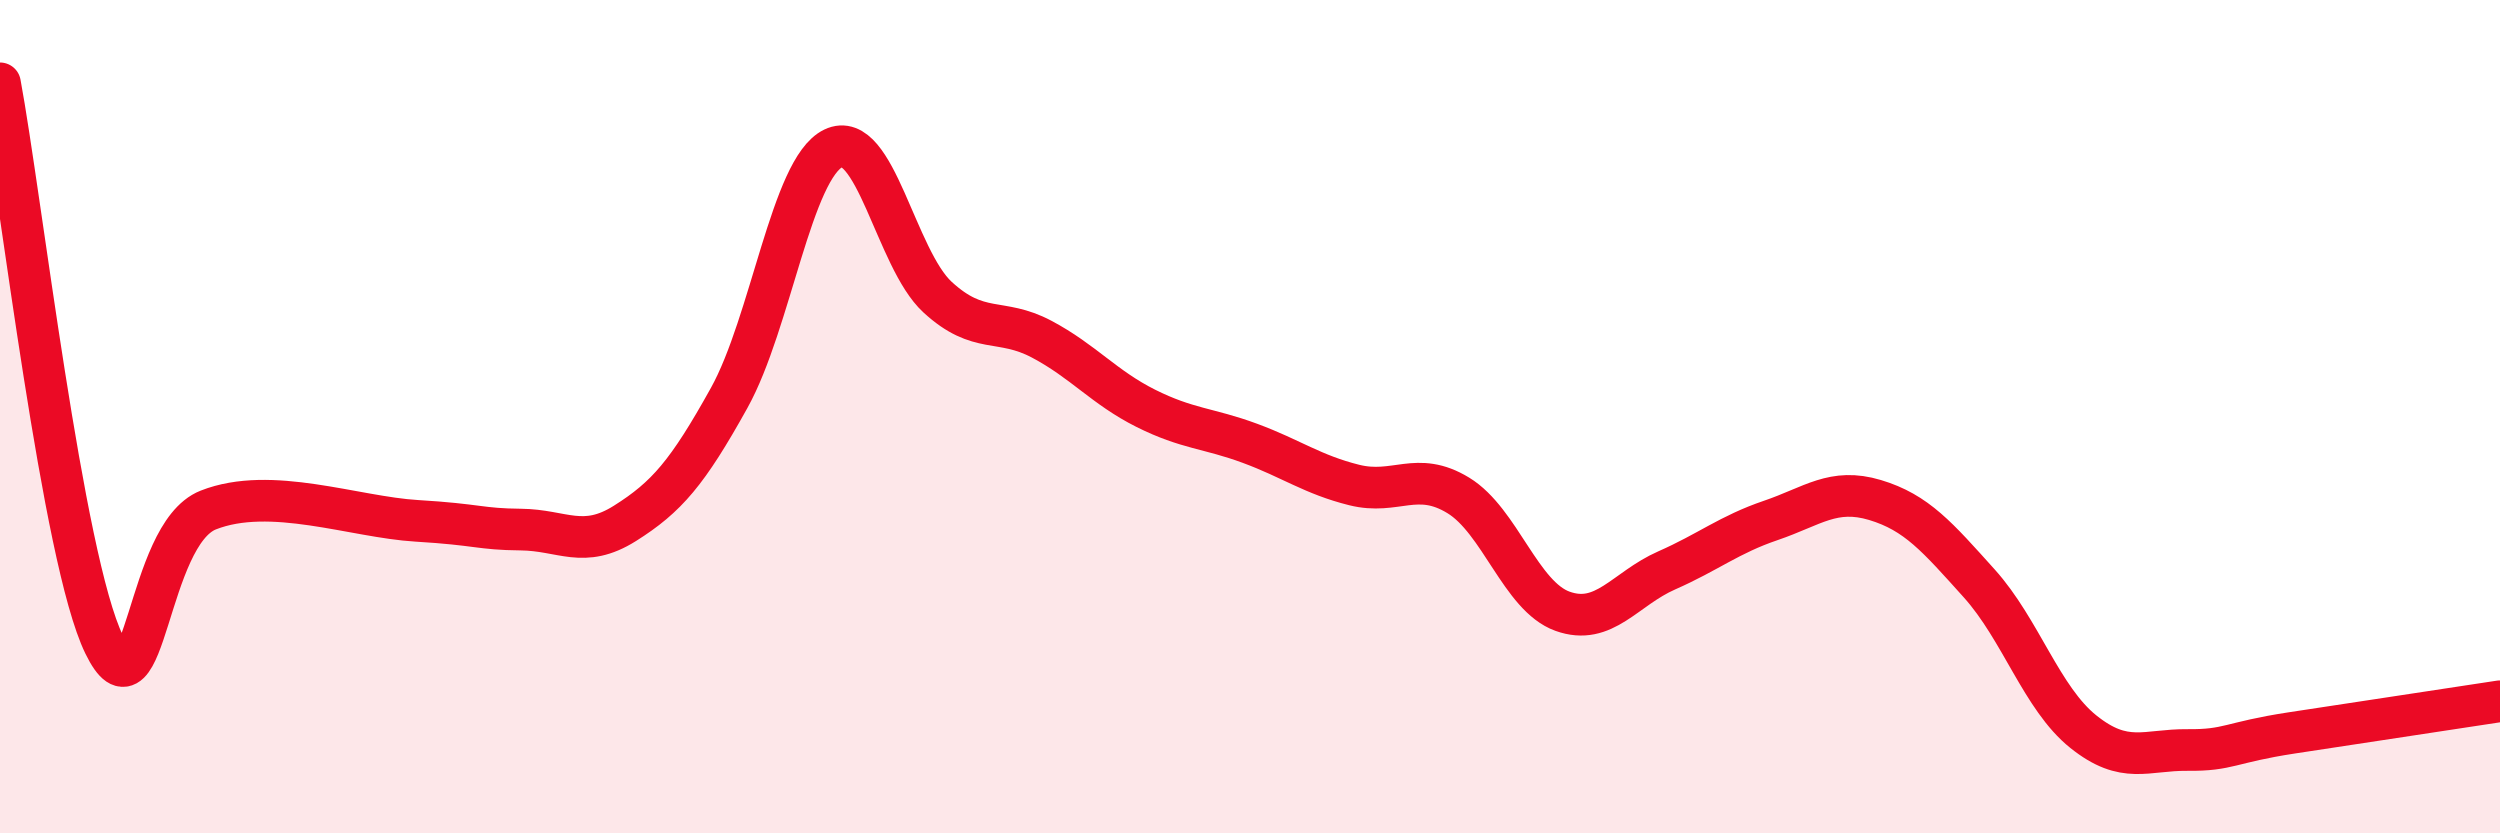
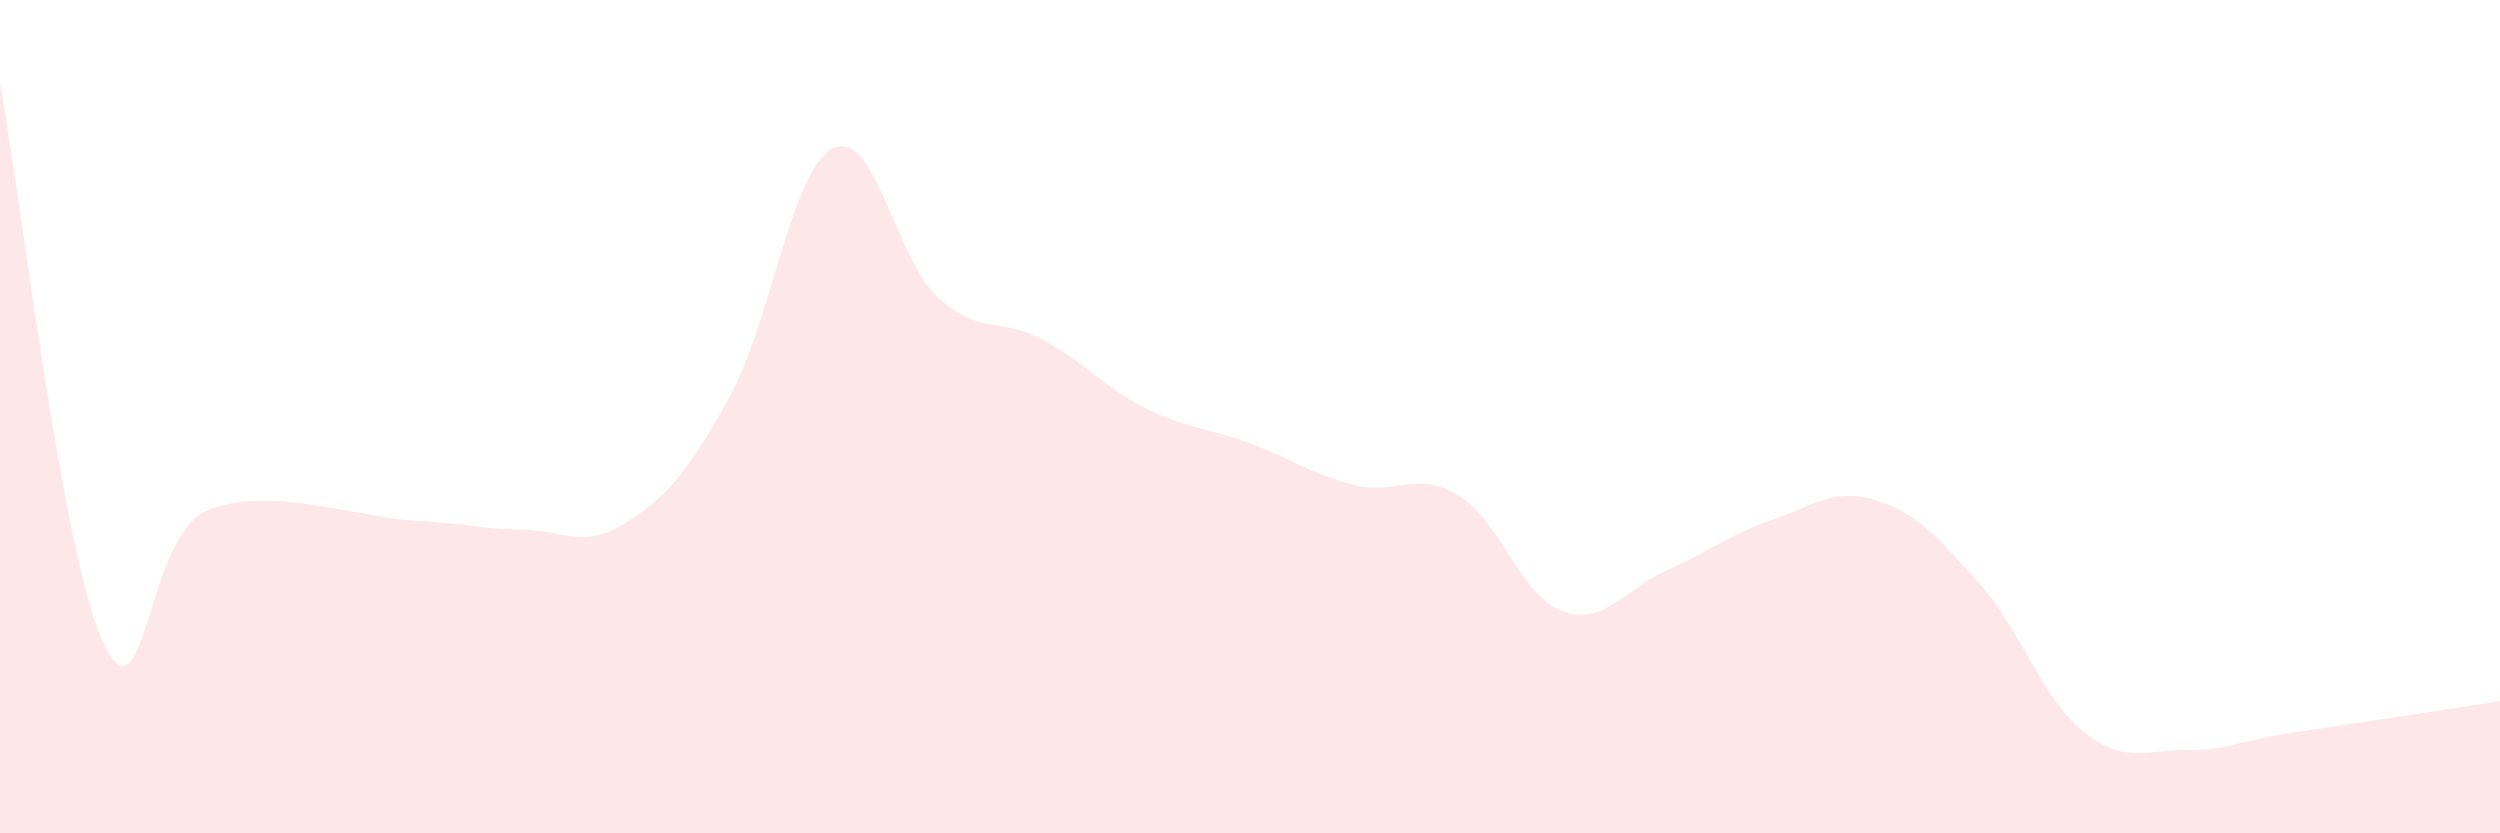
<svg xmlns="http://www.w3.org/2000/svg" width="60" height="20" viewBox="0 0 60 20">
  <path d="M 0,2 C 0.5,4.69 1.5,13.42 2.5,15.47 C 3.5,17.52 3.5,12.83 5,12.24 C 6.5,11.65 8.5,12.41 10,12.5 C 11.5,12.59 11.5,12.7 12.5,12.71 C 13.5,12.72 14,13.19 15,12.56 C 16,11.93 16.5,11.35 17.5,9.55 C 18.5,7.75 19,4.04 20,3.56 C 21,3.08 21.5,6.21 22.5,7.13 C 23.5,8.05 24,7.61 25,8.14 C 26,8.67 26.5,9.3 27.5,9.8 C 28.5,10.3 29,10.27 30,10.64 C 31,11.01 31.5,11.39 32.5,11.64 C 33.5,11.89 34,11.28 35,11.89 C 36,12.5 36.5,14.31 37.5,14.67 C 38.5,15.03 39,14.13 40,13.69 C 41,13.25 41.5,12.83 42.5,12.49 C 43.5,12.15 44,11.7 45,12 C 46,12.3 46.5,12.89 47.5,14 C 48.5,15.11 49,16.76 50,17.56 C 51,18.36 51.5,17.99 52.5,18 C 53.5,18.01 53.5,17.82 55,17.59 C 56.5,17.36 59,16.98 60,16.83L60 20L0 20Z" fill="#EB0A25" opacity="0.1" stroke-linecap="round" stroke-linejoin="round" />
-   <path d="M 0,2 C 0.5,4.69 1.5,13.42 2.5,15.47 C 3.5,17.52 3.5,12.83 5,12.24 C 6.5,11.65 8.5,12.41 10,12.5 C 11.5,12.59 11.5,12.7 12.5,12.71 C 13.5,12.72 14,13.19 15,12.56 C 16,11.93 16.5,11.35 17.5,9.55 C 18.5,7.75 19,4.04 20,3.56 C 21,3.08 21.5,6.21 22.5,7.13 C 23.5,8.05 24,7.61 25,8.14 C 26,8.67 26.5,9.3 27.5,9.8 C 28.5,10.3 29,10.27 30,10.64 C 31,11.01 31.5,11.39 32.5,11.64 C 33.5,11.89 34,11.28 35,11.89 C 36,12.5 36.5,14.31 37.5,14.67 C 38.5,15.03 39,14.13 40,13.69 C 41,13.25 41.5,12.83 42.5,12.49 C 43.5,12.15 44,11.7 45,12 C 46,12.3 46.5,12.89 47.5,14 C 48.5,15.11 49,16.76 50,17.56 C 51,18.36 51.5,17.99 52.5,18 C 53.5,18.01 53.5,17.82 55,17.59 C 56.5,17.36 59,16.98 60,16.83" stroke="#EB0A25" stroke-width="1" fill="none" stroke-linecap="round" stroke-linejoin="round" />
</svg>